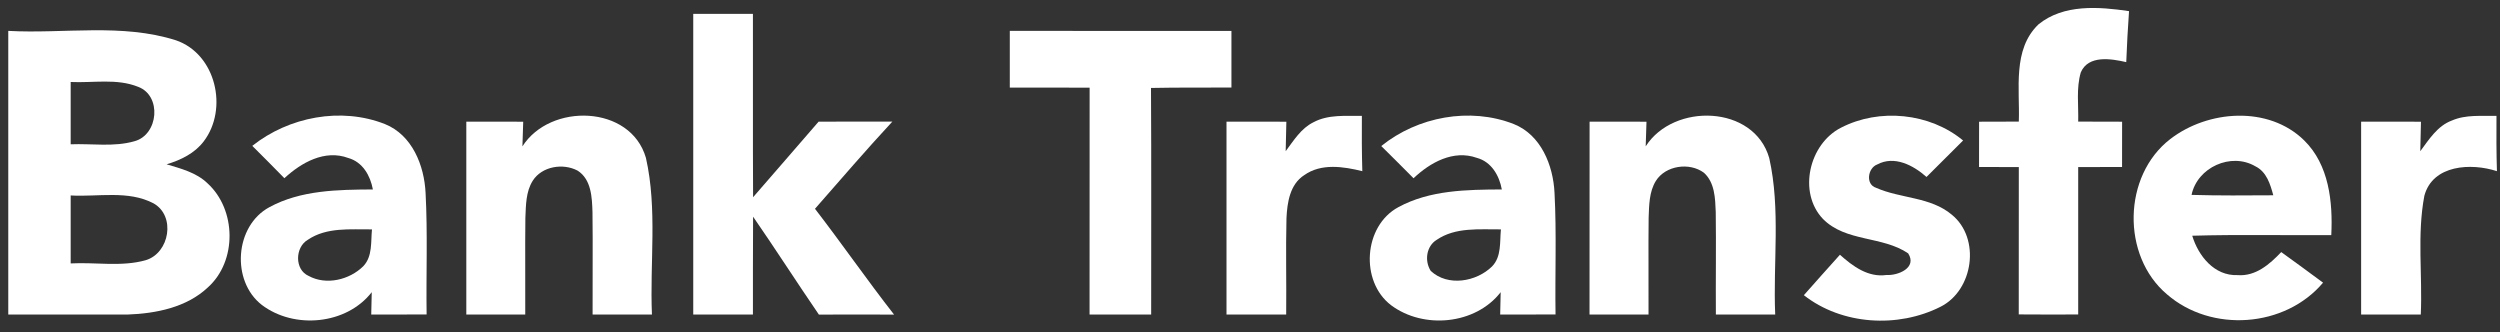
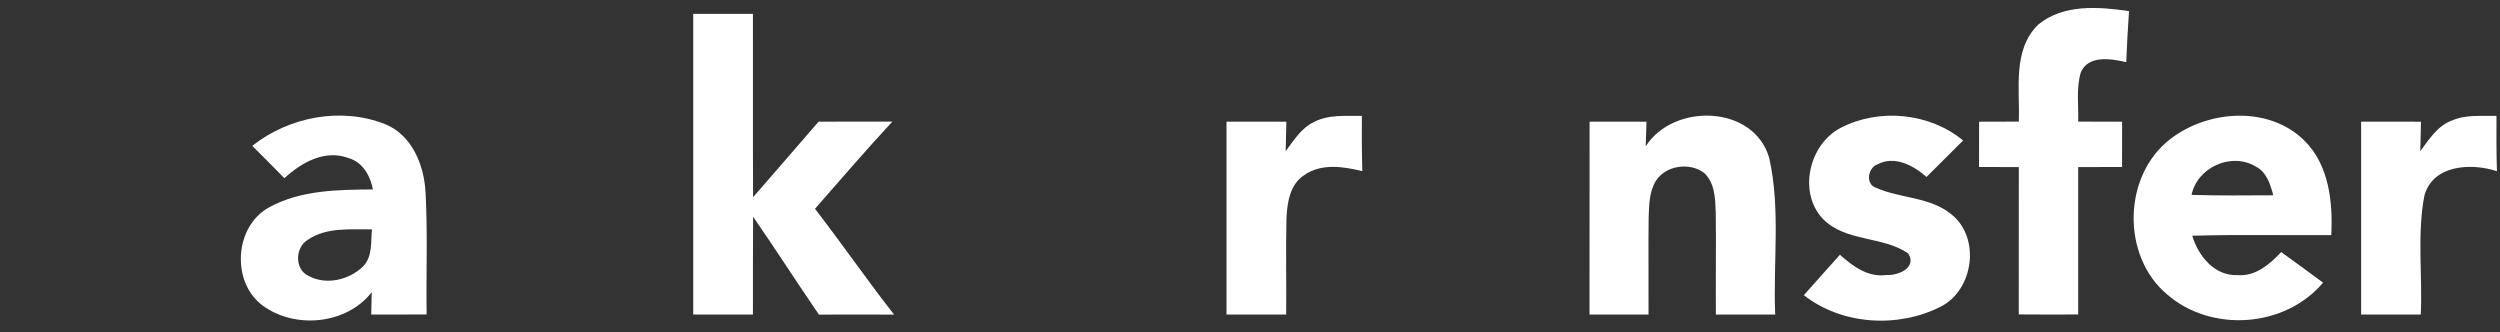
<svg xmlns="http://www.w3.org/2000/svg" width="158px" height="21px" viewBox="0 0 158 21" version="1.1">
  <rect x="0" y="0" width="158" height="21" fill="#333333" stroke="none" />
  <title>zimpler@svg</title>
  <g id="HomeScreen" stroke="none" stroke-width="1" fill="none" fill-rule="evenodd">
    <g id="1440/Homescreen" transform="translate(-270, -5219)" fill="#FFFFFF" fill-rule="nonzero">
      <g id="Patterns/Desktop/1440/Footer" transform="translate(0, 4789)">
        <g id="Content" transform="translate(171, 12)">
          <g id="Logos" transform="translate(1, 312)">
            <g id="Content" transform="translate(93, 27)">
              <g id="Row-02" transform="translate(0, 62.591)">
                <g id="zimpler" transform="translate(5.523, 16.568)">
                  <path d="M128.306,1.384 C129.902,0.086 132.124,0.265 134.032,0.545 C133.957,1.617 133.896,2.693 133.856,3.768 C132.913,3.553 131.465,3.302 130.984,4.414 C130.687,5.421 130.848,6.493 130.819,7.526 C131.741,7.529 132.666,7.529 133.594,7.533 C133.591,8.487 133.591,9.44 133.591,10.394 C132.666,10.398 131.741,10.398 130.819,10.401 C130.816,13.506 130.816,16.611 130.819,19.716 C129.565,19.723 128.313,19.72 127.062,19.712 C127.069,16.607 127.066,13.506 127.066,10.401 C126.227,10.398 125.391,10.398 124.552,10.394 C124.556,9.44 124.556,8.487 124.556,7.533 C125.391,7.529 126.227,7.529 127.066,7.526 C127.141,5.471 126.653,2.972 128.306,1.384 Z" id="Path" />
                  <path d="M43.29,0.717 C44.545,0.717 45.803,0.717 47.062,0.717 C47.072,4.582 47.051,8.444 47.072,12.305 C48.46,10.72 49.829,9.118 51.213,7.529 C52.766,7.529 54.318,7.533 55.874,7.526 C54.204,9.326 52.605,11.19 50.984,13.036 C52.683,15.238 54.268,17.529 55.982,19.723 C54.397,19.72 52.812,19.716 51.231,19.723 C49.826,17.672 48.485,15.578 47.072,13.535 C47.054,15.596 47.069,17.658 47.062,19.72 C45.803,19.72 44.545,19.72 43.29,19.72 C43.286,13.384 43.286,7.052 43.29,0.717 Z" id="Path" />
-                   <path d="M0,1.793 C3.524,1.986 7.178,1.298 10.598,2.388 C13.13,3.256 13.915,6.723 12.355,8.773 C11.782,9.533 10.9,9.957 10.007,10.225 C10.914,10.498 11.886,10.745 12.588,11.423 C14.42,13.087 14.471,16.342 12.613,18.006 C11.265,19.275 9.333,19.655 7.54,19.72 C5.027,19.73 2.513,19.712 0,19.72 C0,13.743 0,7.769 0,1.793 L0,1.793 Z M3.944,5.023 C3.944,6.335 3.944,7.648 3.944,8.96 C5.285,8.906 6.672,9.143 7.977,8.766 C9.49,8.361 9.72,5.891 8.207,5.328 C6.859,4.783 5.36,5.091 3.944,5.023 L3.944,5.023 Z M3.944,12.194 C3.944,13.624 3.944,15.059 3.944,16.489 C5.518,16.403 7.153,16.719 8.687,16.285 C10.197,15.833 10.598,13.488 9.179,12.692 C7.572,11.85 5.679,12.294 3.944,12.194 Z" id="Shape" />
-                   <path d="M63.296,1.793 C67.964,1.793 72.632,1.789 77.304,1.796 C77.301,2.99 77.301,4.181 77.304,5.374 C75.608,5.382 73.916,5.364 72.22,5.4 C72.249,10.172 72.227,14.944 72.231,19.72 C70.933,19.72 69.635,19.72 68.337,19.72 C68.337,14.94 68.334,10.161 68.341,5.382 C66.656,5.374 64.974,5.378 63.296,5.378 C63.293,4.184 63.293,2.987 63.296,1.793 Z" id="Path" />
                  <path d="M15.421,9.06 C17.737,7.221 21.032,6.59 23.807,7.683 C25.531,8.379 26.292,10.301 26.374,12.04 C26.51,14.596 26.403,17.156 26.439,19.716 C25.273,19.72 24.104,19.72 22.939,19.72 C22.946,19.368 22.964,18.662 22.971,18.307 C21.369,20.368 18.07,20.662 16.027,19.114 C14.073,17.601 14.309,14.116 16.5,12.936 C18.486,11.853 20.838,11.828 23.043,11.814 C22.882,10.943 22.398,10.082 21.491,9.827 C20.003,9.272 18.518,10.118 17.45,11.104 C16.78,10.415 16.102,9.738 15.421,9.06 L15.421,9.06 Z M18.934,14.994 C18.117,15.464 18.085,16.884 18.981,17.278 C20.092,17.887 21.566,17.529 22.437,16.665 C23.032,16.041 22.907,15.12 22.986,14.338 C21.623,14.352 20.121,14.187 18.934,14.994 Z" id="Shape" />
-                   <path d="M32.494,9.092 C34.251,6.328 39.332,6.461 40.3,9.82 C41.031,13.062 40.54,16.425 40.68,19.72 C39.432,19.72 38.181,19.72 36.929,19.72 C36.919,17.561 36.951,15.406 36.922,13.248 C36.893,12.327 36.854,11.186 35.986,10.627 C35.065,10.136 33.731,10.347 33.147,11.262 C32.709,11.957 32.716,12.811 32.681,13.606 C32.656,15.643 32.684,17.679 32.673,19.72 C31.429,19.72 30.189,19.72 28.948,19.72 C28.945,15.654 28.945,11.592 28.948,7.529 C30.146,7.529 31.343,7.529 32.544,7.533 C32.53,7.924 32.505,8.702 32.494,9.092 Z" id="Path" />
                  <path d="M82.485,7.569 C83.424,7.063 84.522,7.178 85.547,7.164 C85.54,8.329 85.54,9.494 85.576,10.659 C84.375,10.365 82.98,10.147 81.904,10.91 C80.997,11.491 80.829,12.642 80.782,13.635 C80.732,15.661 80.786,17.69 80.764,19.72 C79.506,19.72 78.247,19.72 76.992,19.72 C76.989,15.654 76.989,11.592 76.992,7.529 C78.251,7.529 79.513,7.529 80.775,7.533 C80.764,8.153 80.75,8.773 80.732,9.397 C81.237,8.723 81.703,7.952 82.485,7.569 Z" id="Path" />
-                   <path d="M86.773,9.071 C89.071,7.214 92.377,6.597 95.145,7.68 C96.873,8.368 97.64,10.294 97.723,12.033 C97.859,14.592 97.748,17.156 97.787,19.716 C96.619,19.72 95.453,19.72 94.288,19.72 C94.295,19.368 94.313,18.662 94.32,18.307 C92.725,20.365 89.437,20.662 87.39,19.128 C85.421,17.622 85.651,14.123 87.849,12.936 C89.835,11.853 92.187,11.825 94.392,11.814 C94.231,10.932 93.732,10.064 92.811,9.817 C91.334,9.29 89.86,10.111 88.813,11.107 C88.136,10.426 87.458,9.745 86.773,9.071 L86.773,9.071 Z M90.283,14.994 C89.616,15.396 89.494,16.331 89.9,16.962 C90.975,17.97 92.786,17.654 93.775,16.679 C94.381,16.059 94.256,15.127 94.335,14.338 C92.972,14.349 91.47,14.187 90.283,14.994 Z" id="Shape" />
                  <path d="M103.485,9.089 C105.249,6.325 110.333,6.464 111.293,9.831 C112.018,13.069 111.53,16.428 111.67,19.72 C110.419,19.72 109.171,19.72 107.92,19.72 C107.905,17.558 107.941,15.396 107.912,13.237 C107.877,12.377 107.855,11.384 107.167,10.76 C106.256,10.082 104.743,10.294 104.126,11.276 C103.7,11.968 103.703,12.811 103.671,13.596 C103.646,15.636 103.675,17.676 103.664,19.72 C102.42,19.72 101.179,19.72 99.935,19.72 C99.935,15.654 99.935,11.592 99.939,7.529 C101.136,7.529 102.334,7.529 103.535,7.533 C103.52,7.92 103.499,8.698 103.485,9.089 Z" id="Path" />
                  <path d="M115.825,7.913 C118.249,6.658 121.436,6.974 123.545,8.72 C122.774,9.49 122.003,10.258 121.232,11.025 C120.404,10.29 119.203,9.652 118.116,10.236 C117.521,10.459 117.363,11.495 118.048,11.71 C119.594,12.398 121.487,12.273 122.835,13.413 C124.663,14.901 124.204,18.181 122.118,19.228 C119.421,20.591 115.886,20.383 113.481,18.497 C114.237,17.644 114.994,16.79 115.761,15.941 C116.568,16.665 117.539,17.385 118.697,17.221 C119.425,17.267 120.658,16.769 120.074,15.855 C118.45,14.743 116.13,15.145 114.685,13.675 C113.093,12 113.81,8.938 115.825,7.913 Z" id="Path" />
                  <path d="M136.638,8.63 C139.019,6.794 142.841,6.504 145.096,8.709 C146.674,10.254 146.918,12.603 146.814,14.7 C143.884,14.722 140.955,14.653 138.026,14.739 C138.413,16.019 139.424,17.285 140.887,17.228 C142.031,17.321 142.92,16.543 143.651,15.772 C144.533,16.41 145.415,17.052 146.294,17.705 C143.888,20.559 139.234,20.881 136.43,18.443 C133.541,16.005 133.634,10.943 136.638,8.63 L136.638,8.63 Z M137.983,12.158 C139.704,12.208 141.425,12.194 143.149,12.183 C142.956,11.477 142.726,10.699 142.016,10.351 C140.478,9.451 138.345,10.419 137.983,12.158 Z" id="Shape" />
                  <path d="M154.429,7.461 C155.318,7.07 156.311,7.185 157.254,7.164 C157.247,8.329 157.247,9.494 157.283,10.659 C155.662,10.129 153.228,10.243 152.697,12.212 C152.228,14.679 152.583,17.221 152.471,19.72 C151.213,19.72 149.954,19.72 148.7,19.72 C148.696,15.654 148.696,11.592 148.7,7.529 C149.958,7.529 151.22,7.529 152.482,7.533 C152.471,8.153 152.457,8.773 152.439,9.397 C152.991,8.655 153.522,7.798 154.429,7.461 Z" id="Path" />
                </g>
              </g>
            </g>
          </g>
        </g>
      </g>
    </g>
  </g>
</svg>